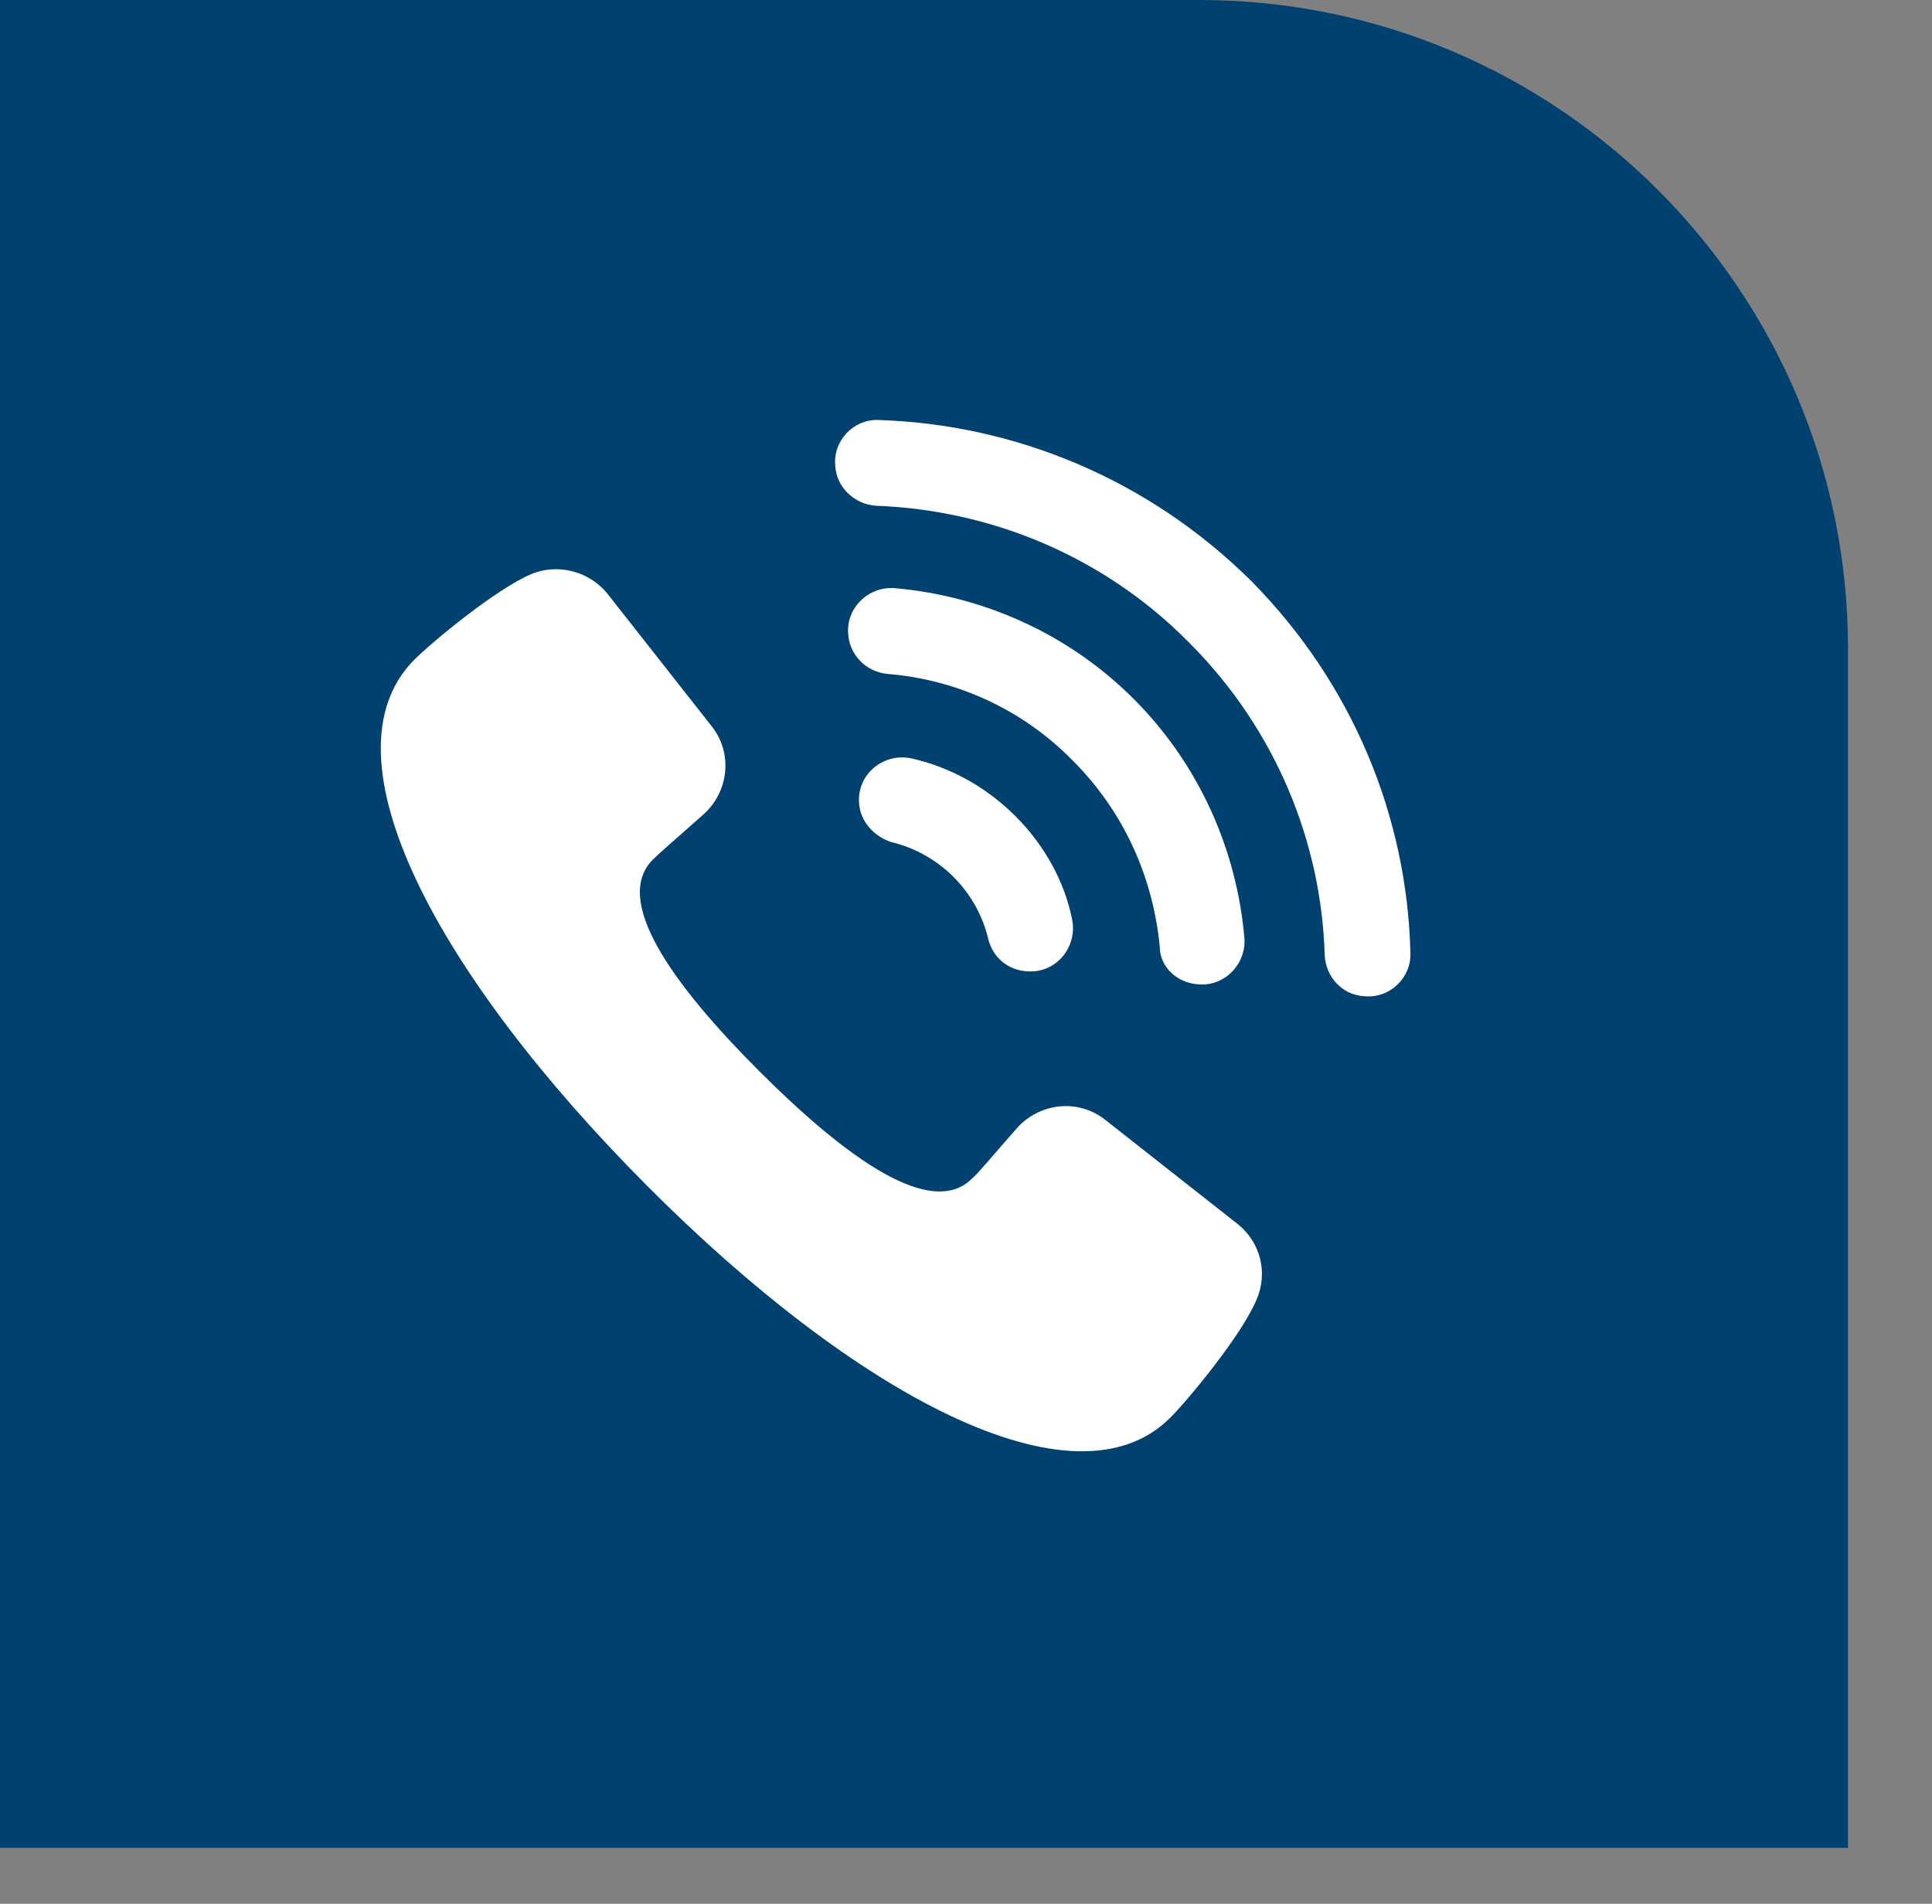
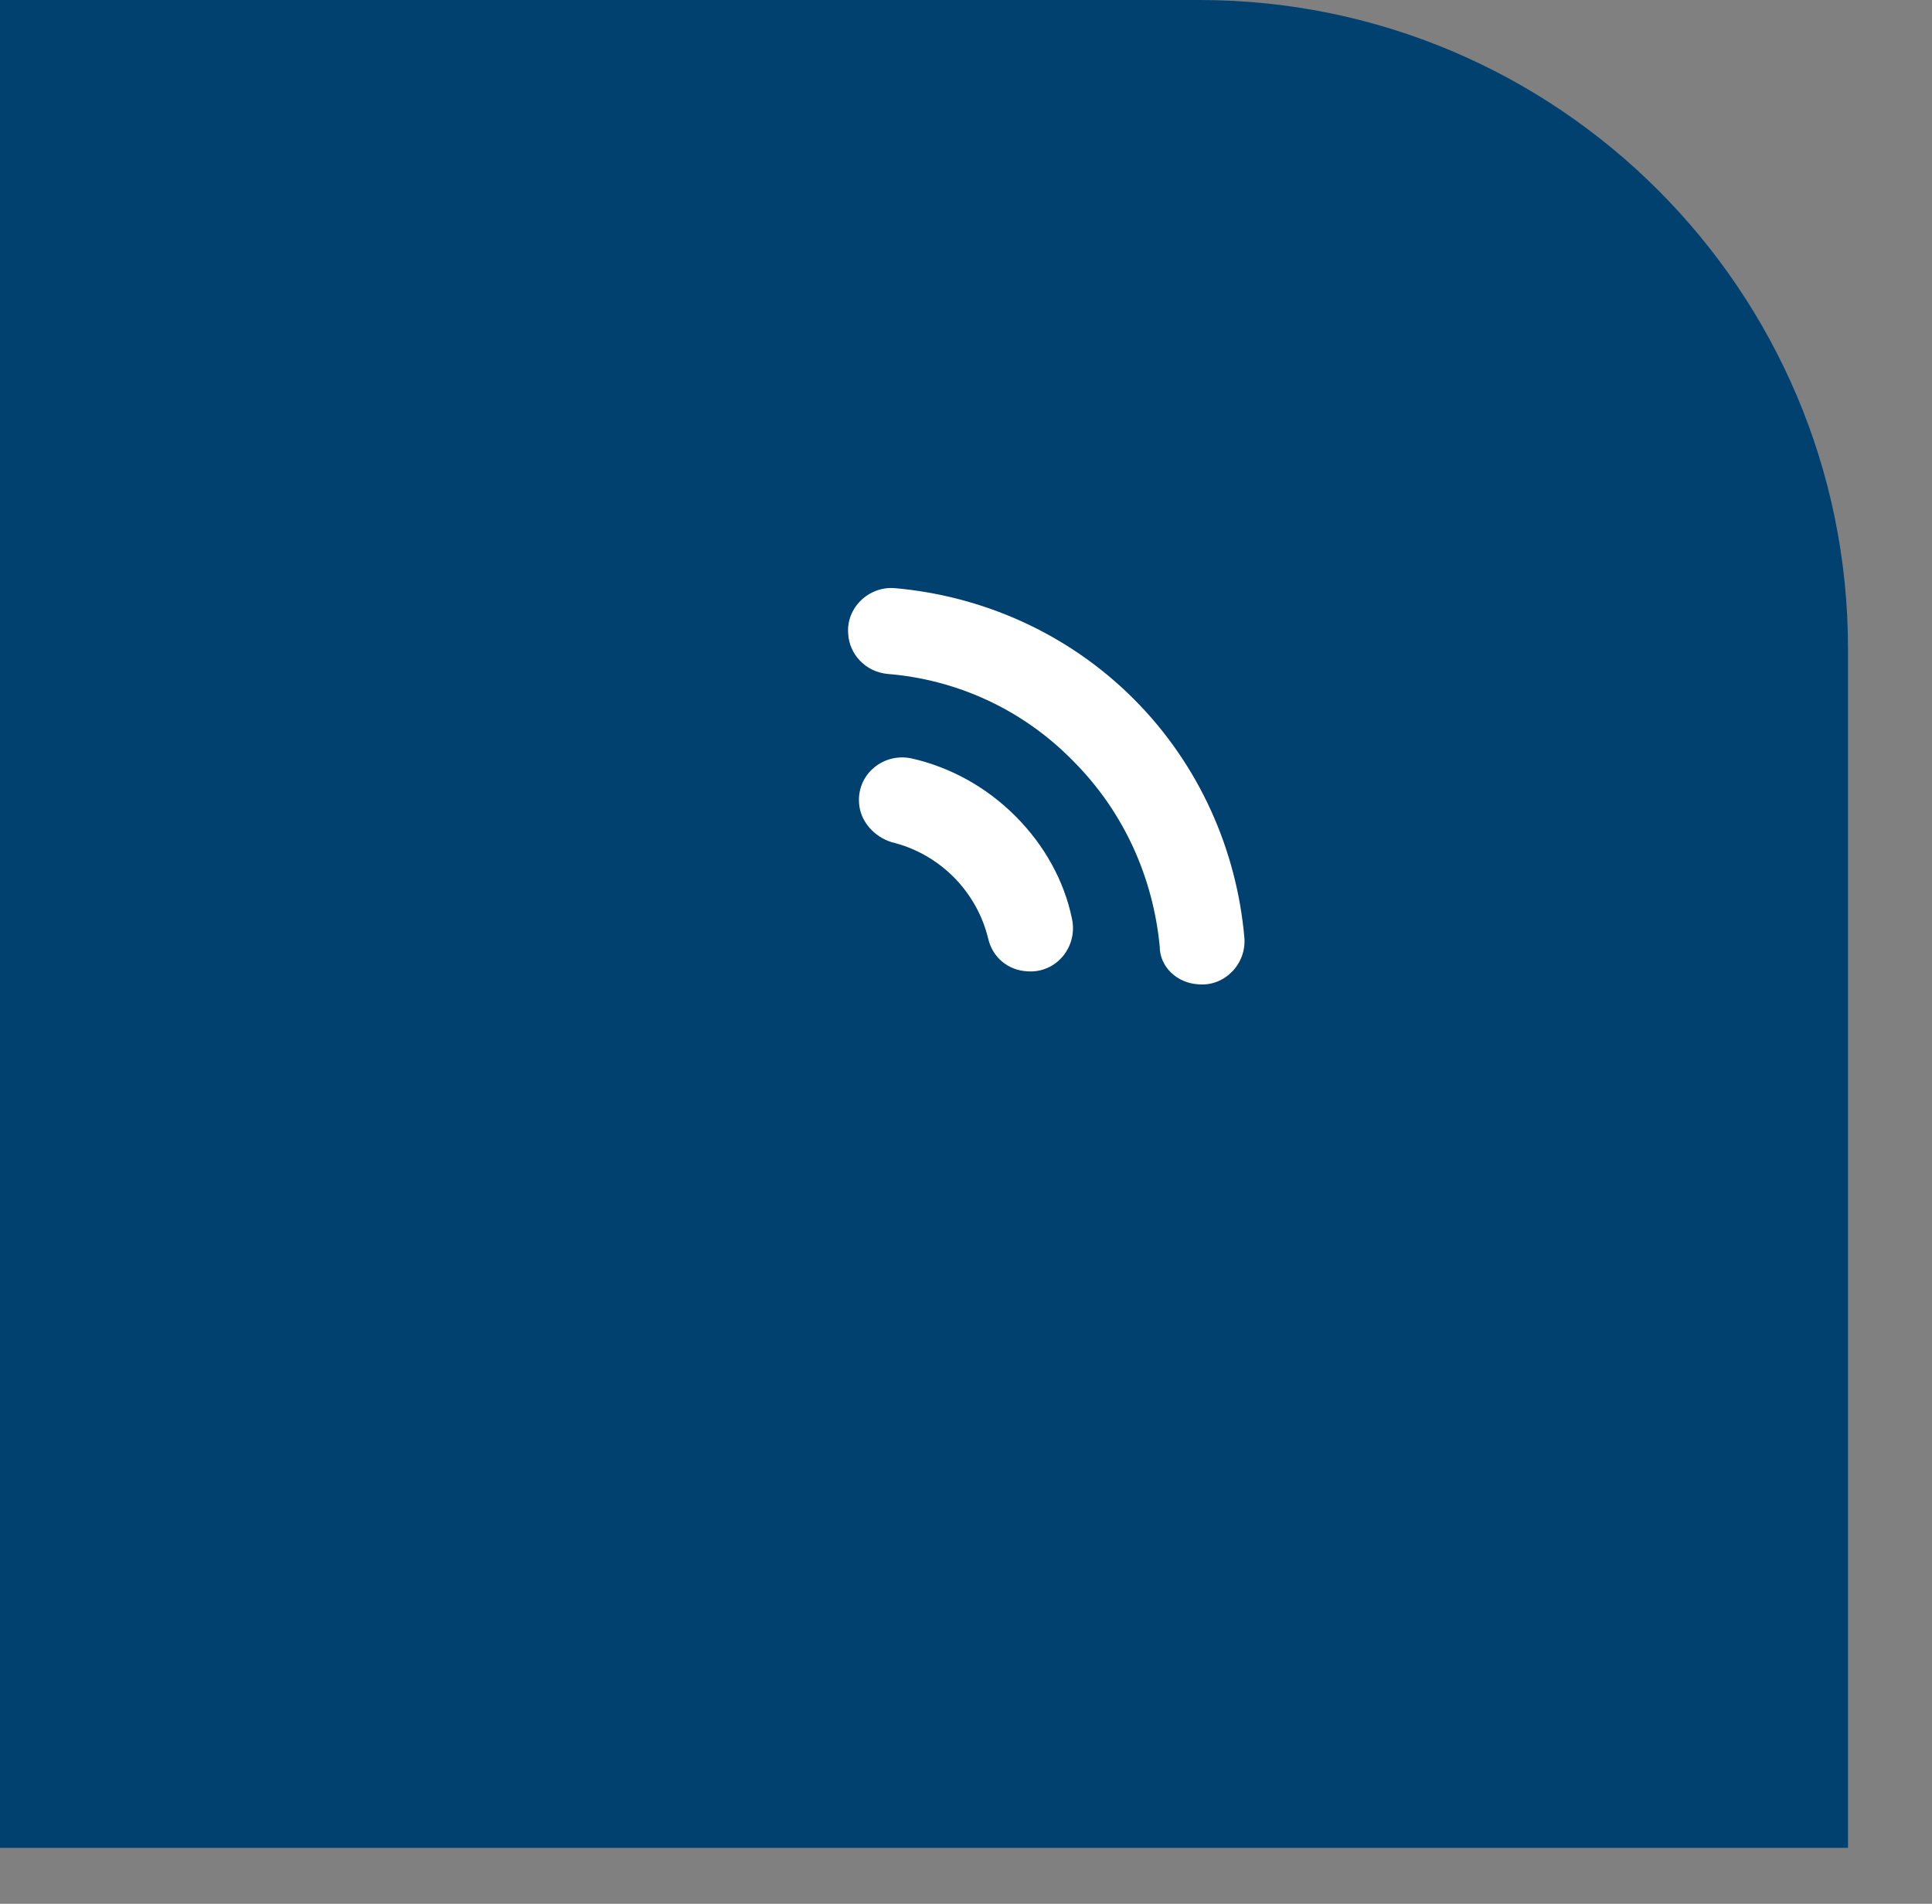
<svg xmlns="http://www.w3.org/2000/svg" version="1.1" baseProfile="basic" id="Layer_1" x="0px" y="0px" width="46px" height="45.333px" viewBox="0 0 46 45.333" xml:space="preserve">
  <rect x="0" y="0" width="46" height="45.333" fill="#808080" stroke="none" />
  <g>
    <path fill="#FFFFFF" d="M11.016,31.563c3.06-2.471,6.119-4.941,9.192-7.424c0.62,0.511,1.22,1.028,1.848,1.51   c0.247,0.189,0.543,0.349,0.842,0.43c0.612,0.166,1.194,0.041,1.696-0.363c0.616-0.498,1.225-1.007,1.859-1.529   c0.286,0.23,0.571,0.459,0.856,0.689c2.71,2.178,5.421,4.355,8.132,6.533c0.037,0.029,0.082,0.055,0.109,0.092   c0.031,0.039,0.074,0.104,0.061,0.134c-0.018,0.038-0.084,0.063-0.134,0.075c-0.054,0.013-0.111,0.004-0.167,0.004   c-7.99,0-15.98,0-23.97-0.002c-0.108,0-0.216-0.033-0.325-0.052C11.016,31.628,11.016,31.596,11.016,31.563z" />
-     <path fill="#FFFFFF" d="M11.016,16.562c2.788,2.297,5.575,4.595,8.417,6.938c-0.065,0.035-0.12,0.055-0.162,0.088   c-2.705,2.184-5.409,4.369-8.113,6.553c-0.042,0.033-0.094,0.053-0.142,0.078C11.016,25.665,11.016,21.113,11.016,16.562z" />
-     <path fill="#FFFFFF" d="M35.641,15.277c-0.115,0.098-0.179,0.151-0.242,0.205c-3.781,3.12-7.561,6.24-11.342,9.36   c-0.465,0.384-0.921,0.385-1.389,0c-3.801-3.131-7.603-6.265-11.403-9.397c-0.054-0.045-0.105-0.093-0.19-0.168   C19.265,15.277,27.416,15.277,35.641,15.277z" />
    <path fill="#FFFFFF" d="M27.256,23.523c2.793-2.305,5.564-4.591,8.363-6.9c0,4.548,0,9.058,0,13.62   C32.821,27.995,30.045,25.765,27.256,23.523z" />
  </g>
  <g>
    <path fill="#FFFFFF" d="M14.994,38.726c-0.258-0.107-0.535-0.182-0.77-0.328c-0.676-0.424-1.029-1.049-1.038-1.851   c-0.009-0.809-0.003-1.616-0.003-2.425c0-7.666,0.002-15.332-0.002-22.998c-0.001-0.832,0.302-1.496,0.993-1.968   c0.355-0.243,0.755-0.354,1.185-0.354c4.199,0,8.396-0.004,12.595,0.002c1.21,0.002,2.143,0.937,2.175,2.145   c0.004,0.127,0.002,0.254,0.002,0.381c0,8.23,0,16.461,0,24.691c0,1.609-0.341,2.119-1.811,2.705   C23.879,38.726,19.437,38.726,14.994,38.726z M14.842,12.497c0,6.445,0,12.865,0,19.297c4.556,0,9.088,0,13.639,0   c0-6.439,0-12.86,0-19.297C23.931,12.497,19.396,12.497,14.842,12.497z M21.658,11.175c0.973,0,1.947,0.002,2.921,0   c0.334,0,0.466-0.148,0.469-0.517c0.003-0.372-0.129-0.532-0.453-0.532c-1.957-0.002-3.915-0.002-5.872,0   c-0.325,0-0.455,0.158-0.453,0.531c0.003,0.37,0.133,0.518,0.467,0.518C19.71,11.177,20.684,11.175,21.658,11.175z M21.684,33.803   c-0.782-0.011-1.402,0.589-1.412,1.362c-0.008,0.77,0.607,1.4,1.375,1.406c0.766,0.007,1.393-0.614,1.396-1.383   C23.047,34.428,22.443,33.813,21.684,33.803z" />
  </g>
  <g>
    <path fill="#004170" d="M44,44H0V0h28.553C37.084,0,44,6.916,44,15.447V44z" />
    <g>
-       <path fill="#FFFFFF" d="M29.473,29.15l-3.152-2.48c-0.646-0.518-1.576-0.414-2.119,0.205c-0.568,0.646-0.93,1.086-1.06,1.189    c-0.956,0.956-2.946-0.439-5.065-2.559s-3.488-4.082-2.531-5.039c0.103-0.104,0.542-0.49,1.188-1.06    c0.621-0.542,0.725-1.473,0.207-2.118l-2.48-3.153c-0.439-0.542-1.189-0.724-1.809-0.466c-0.854,0.362-2.378,1.629-2.791,2.043    c-2.274,2.299,0.568,7.52,5.529,12.507c4.962,4.987,10.208,7.83,12.482,5.53c0.413-0.414,1.68-1.938,2.041-2.791    C30.197,30.313,30.016,29.589,29.473,29.15z" />
      <path fill="#FFFFFF" d="M21.721,18.063c-0.672-0.155-1.318,0.362-1.267,1.06l0,0c0.026,0.439,0.362,0.801,0.775,0.931    c0.542,0.129,1.06,0.413,1.474,0.827c0.412,0.413,0.697,0.93,0.826,1.473c0.104,0.439,0.465,0.75,0.93,0.775l0,0    c0.698,0.051,1.215-0.595,1.061-1.267c-0.182-0.878-0.646-1.731-1.344-2.429C23.478,18.735,22.625,18.271,21.721,18.063z" />
      <path fill="#FFFFFF" d="M28.543,23.439c0.62,0.051,1.137-0.492,1.085-1.111c-0.181-2.068-1.06-4.109-2.636-5.686    s-3.617-2.455-5.686-2.637c-0.62-0.051-1.162,0.466-1.111,1.086c0.026,0.491,0.414,0.904,0.931,0.956    c1.628,0.13,3.204,0.827,4.419,2.067c1.24,1.24,1.912,2.816,2.067,4.419C27.612,23.025,28.025,23.413,28.543,23.439z" />
-       <path fill="#FFFFFF" d="M29.783,13.826c-2.455-2.43-5.634-3.722-8.863-3.825c-0.596-0.026-1.086,0.491-1.034,1.085l0,0    c0.026,0.518,0.465,0.931,0.981,0.957c2.714,0.104,5.401,1.188,7.443,3.256c2.066,2.066,3.152,4.755,3.23,7.442    c0.025,0.517,0.412,0.956,0.955,0.981l0,0c0.595,0.053,1.111-0.439,1.086-1.033C33.504,19.459,32.213,16.28,29.783,13.826z" />
    </g>
  </g>
</svg>